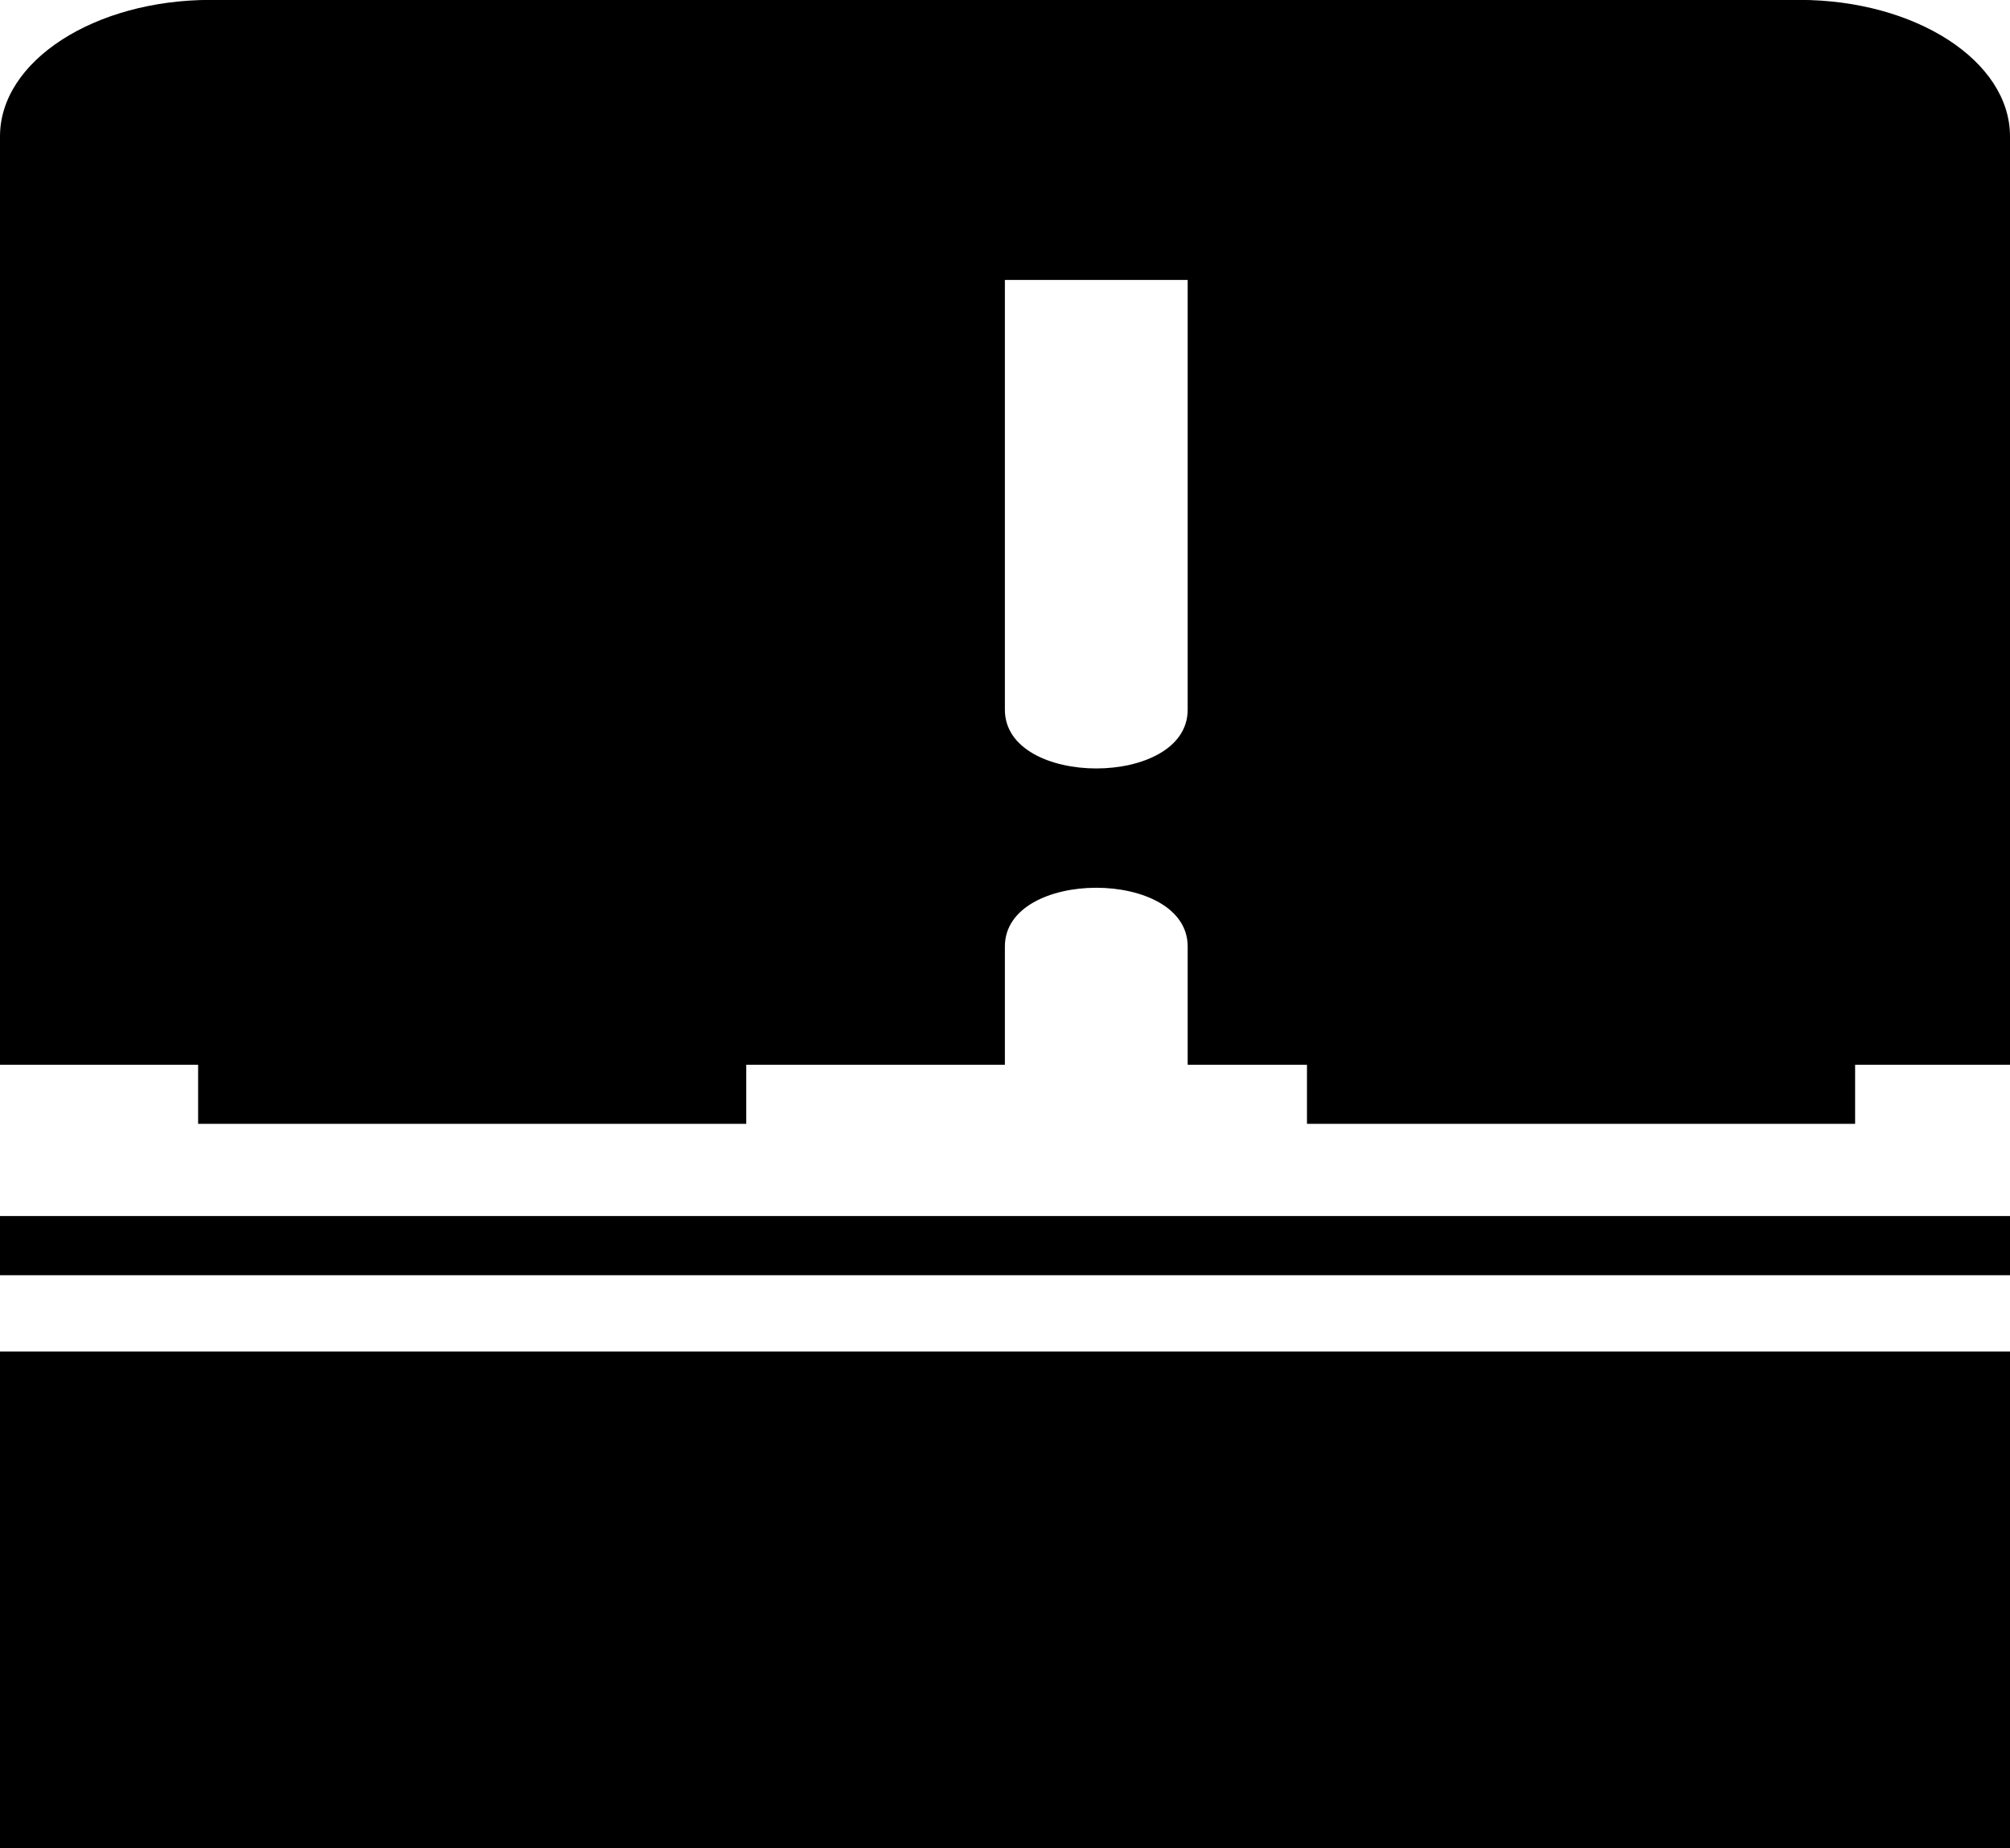
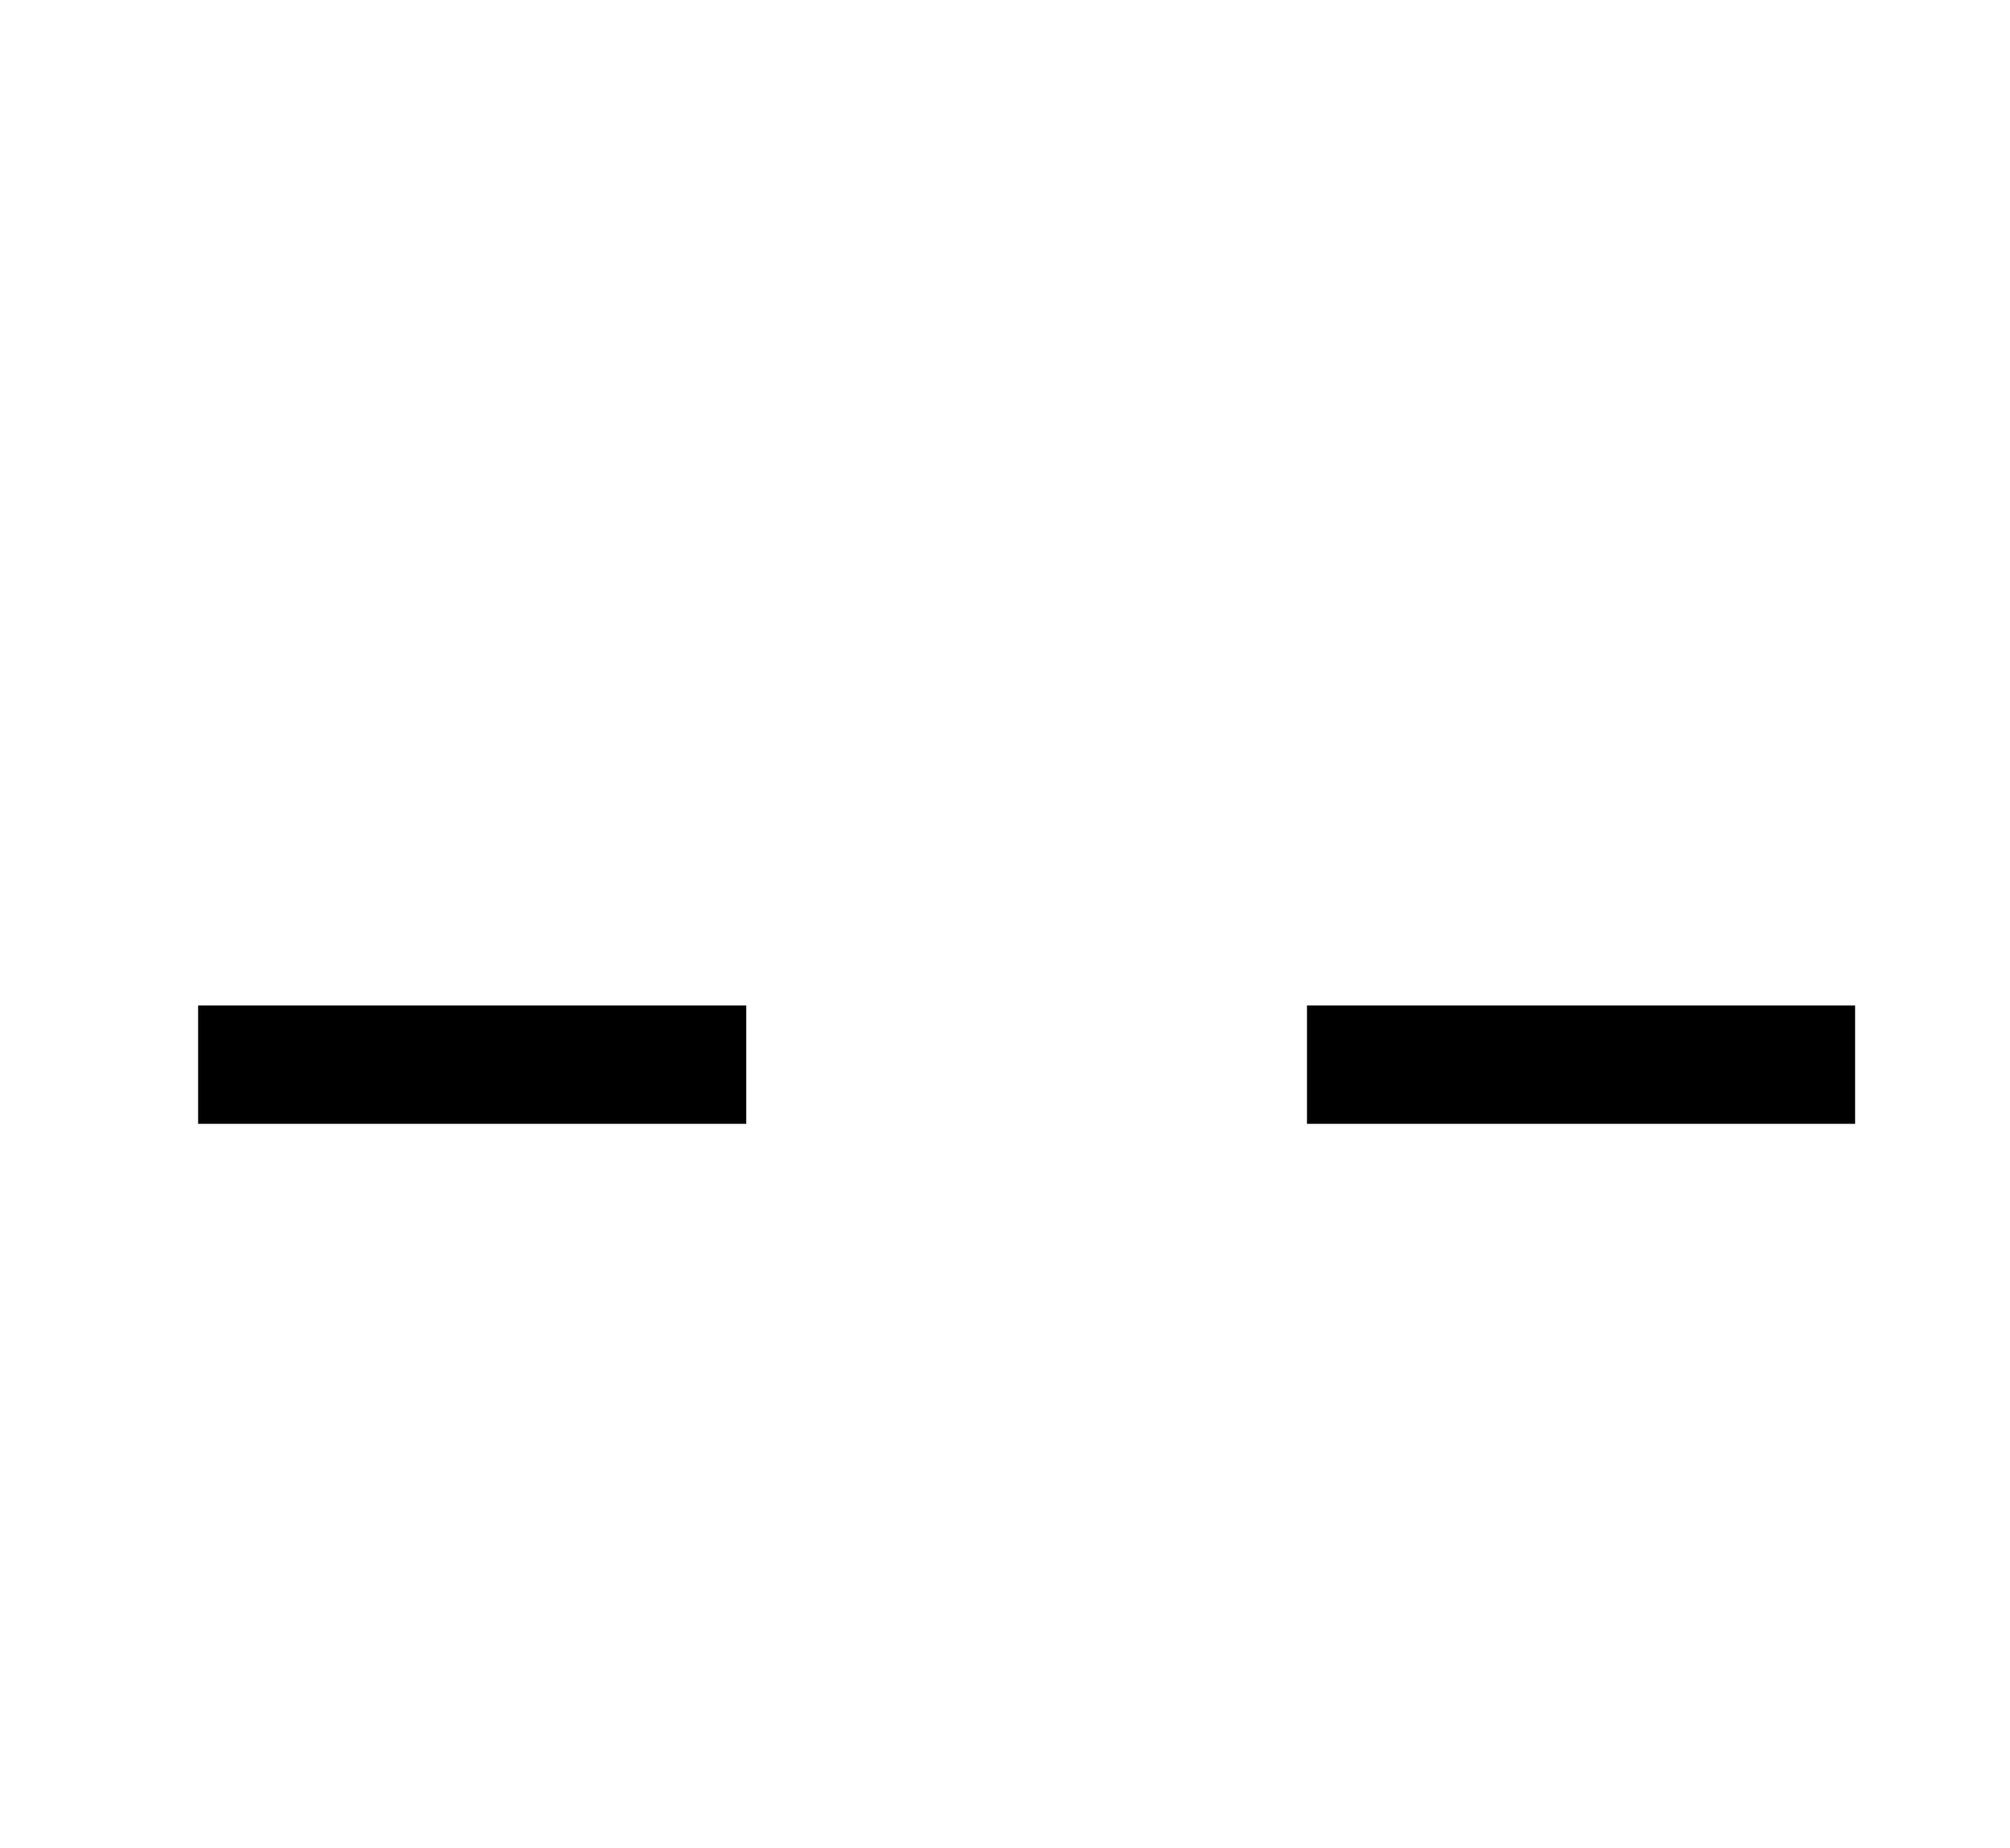
<svg xmlns="http://www.w3.org/2000/svg" width="62.537" height="57.492" viewBox="0 0 62.537 57.492">
  <defs>
    <clipPath id="a">
      <rect width="62.537" height="57.492" />
    </clipPath>
  </defs>
  <g transform="translate(0 0)">
    <g transform="translate(0 0)" clip-path="url(#a)">
-       <path d="M5.146,1.5c-3.761,0-3.755,3.681,0,3.681S8.9,1.5,5.146,1.5" transform="translate(11.908 7.695)" />
-       <path d="M36.952,22.081c0,2.434-5.687,2.434-5.687,0V0H6.555C2.935,0,0,1.9,0,4.244v28.88H31.265V29.443c0-2.434,5.687-2.434,5.687,0v3.681H62.537V4.244C62.537,1.9,59.6,0,55.981,0H36.952Z" transform="translate(0 -0.003)" />
-       <rect width="62.537" height="1.841" transform="translate(0 37.826)" />
      <rect width="17.054" height="3.681" transform="translate(6.164 31.277)" />
      <rect width="17.054" height="3.681" transform="translate(40.664 31.277)" />
-       <rect width="62.537" height="15.452" transform="translate(0 42.04)" />
-       <rect width="19.06" height="8.708" transform="translate(21.738)" />
    </g>
  </g>
</svg>